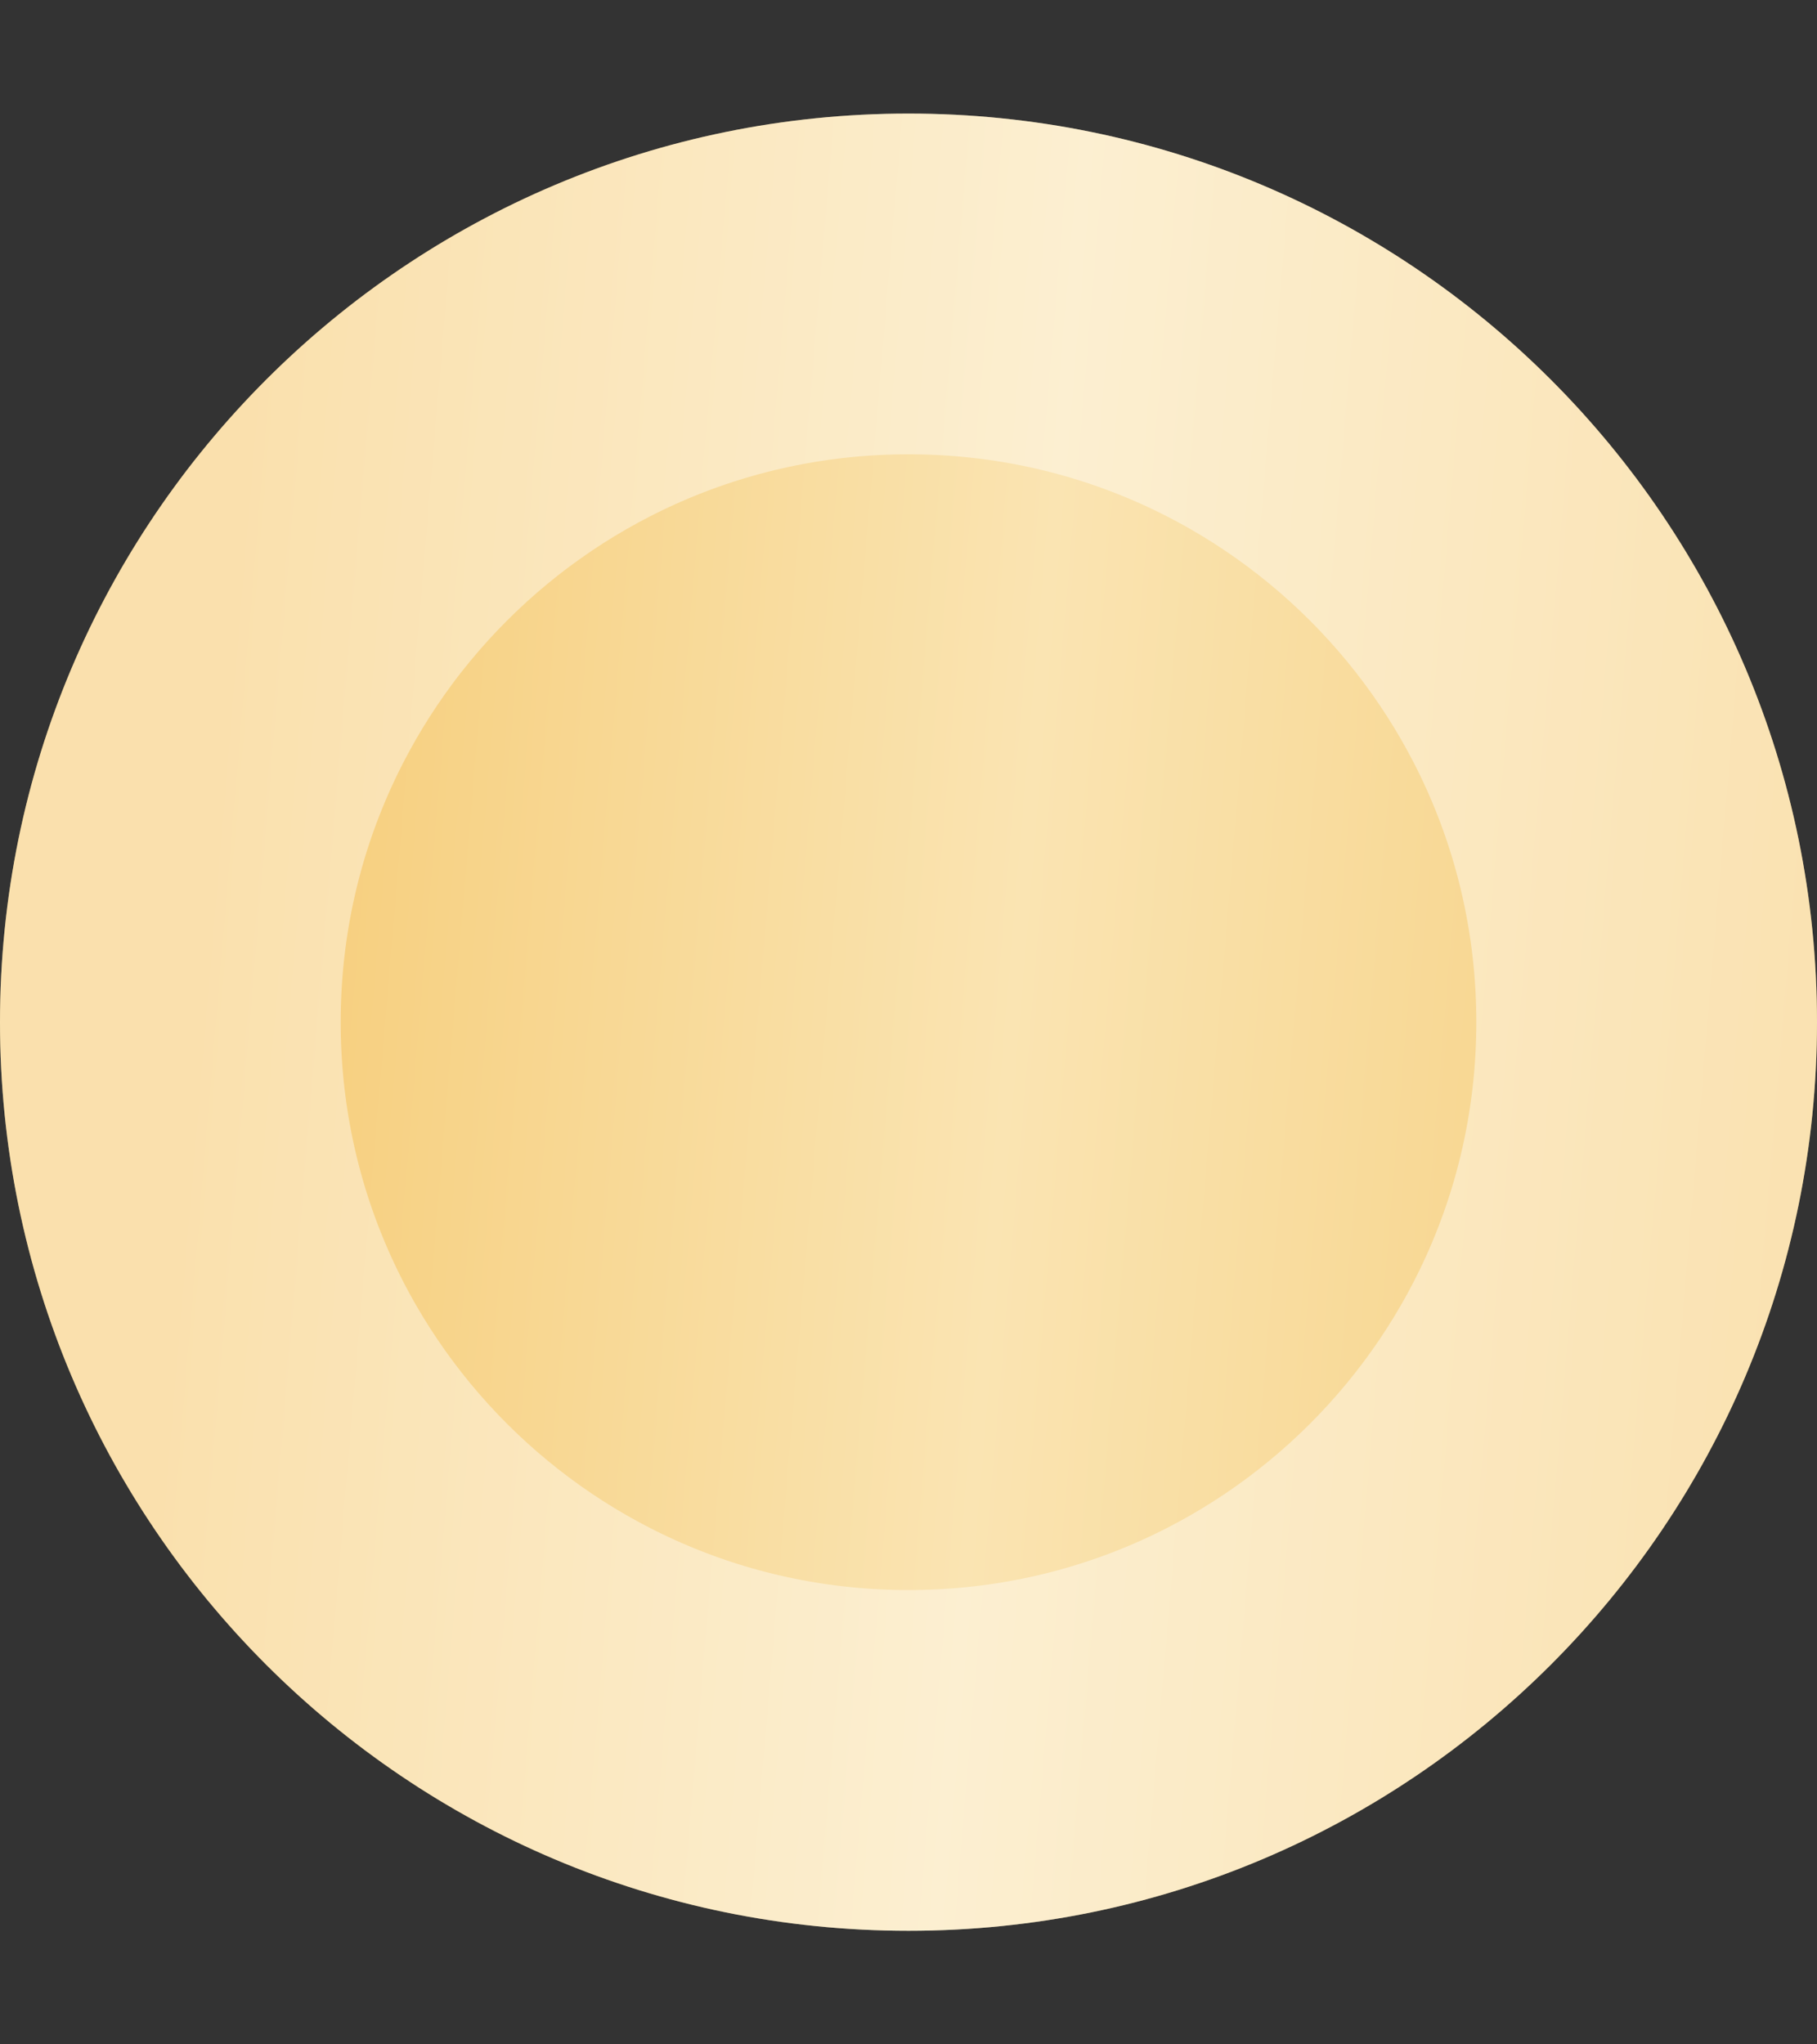
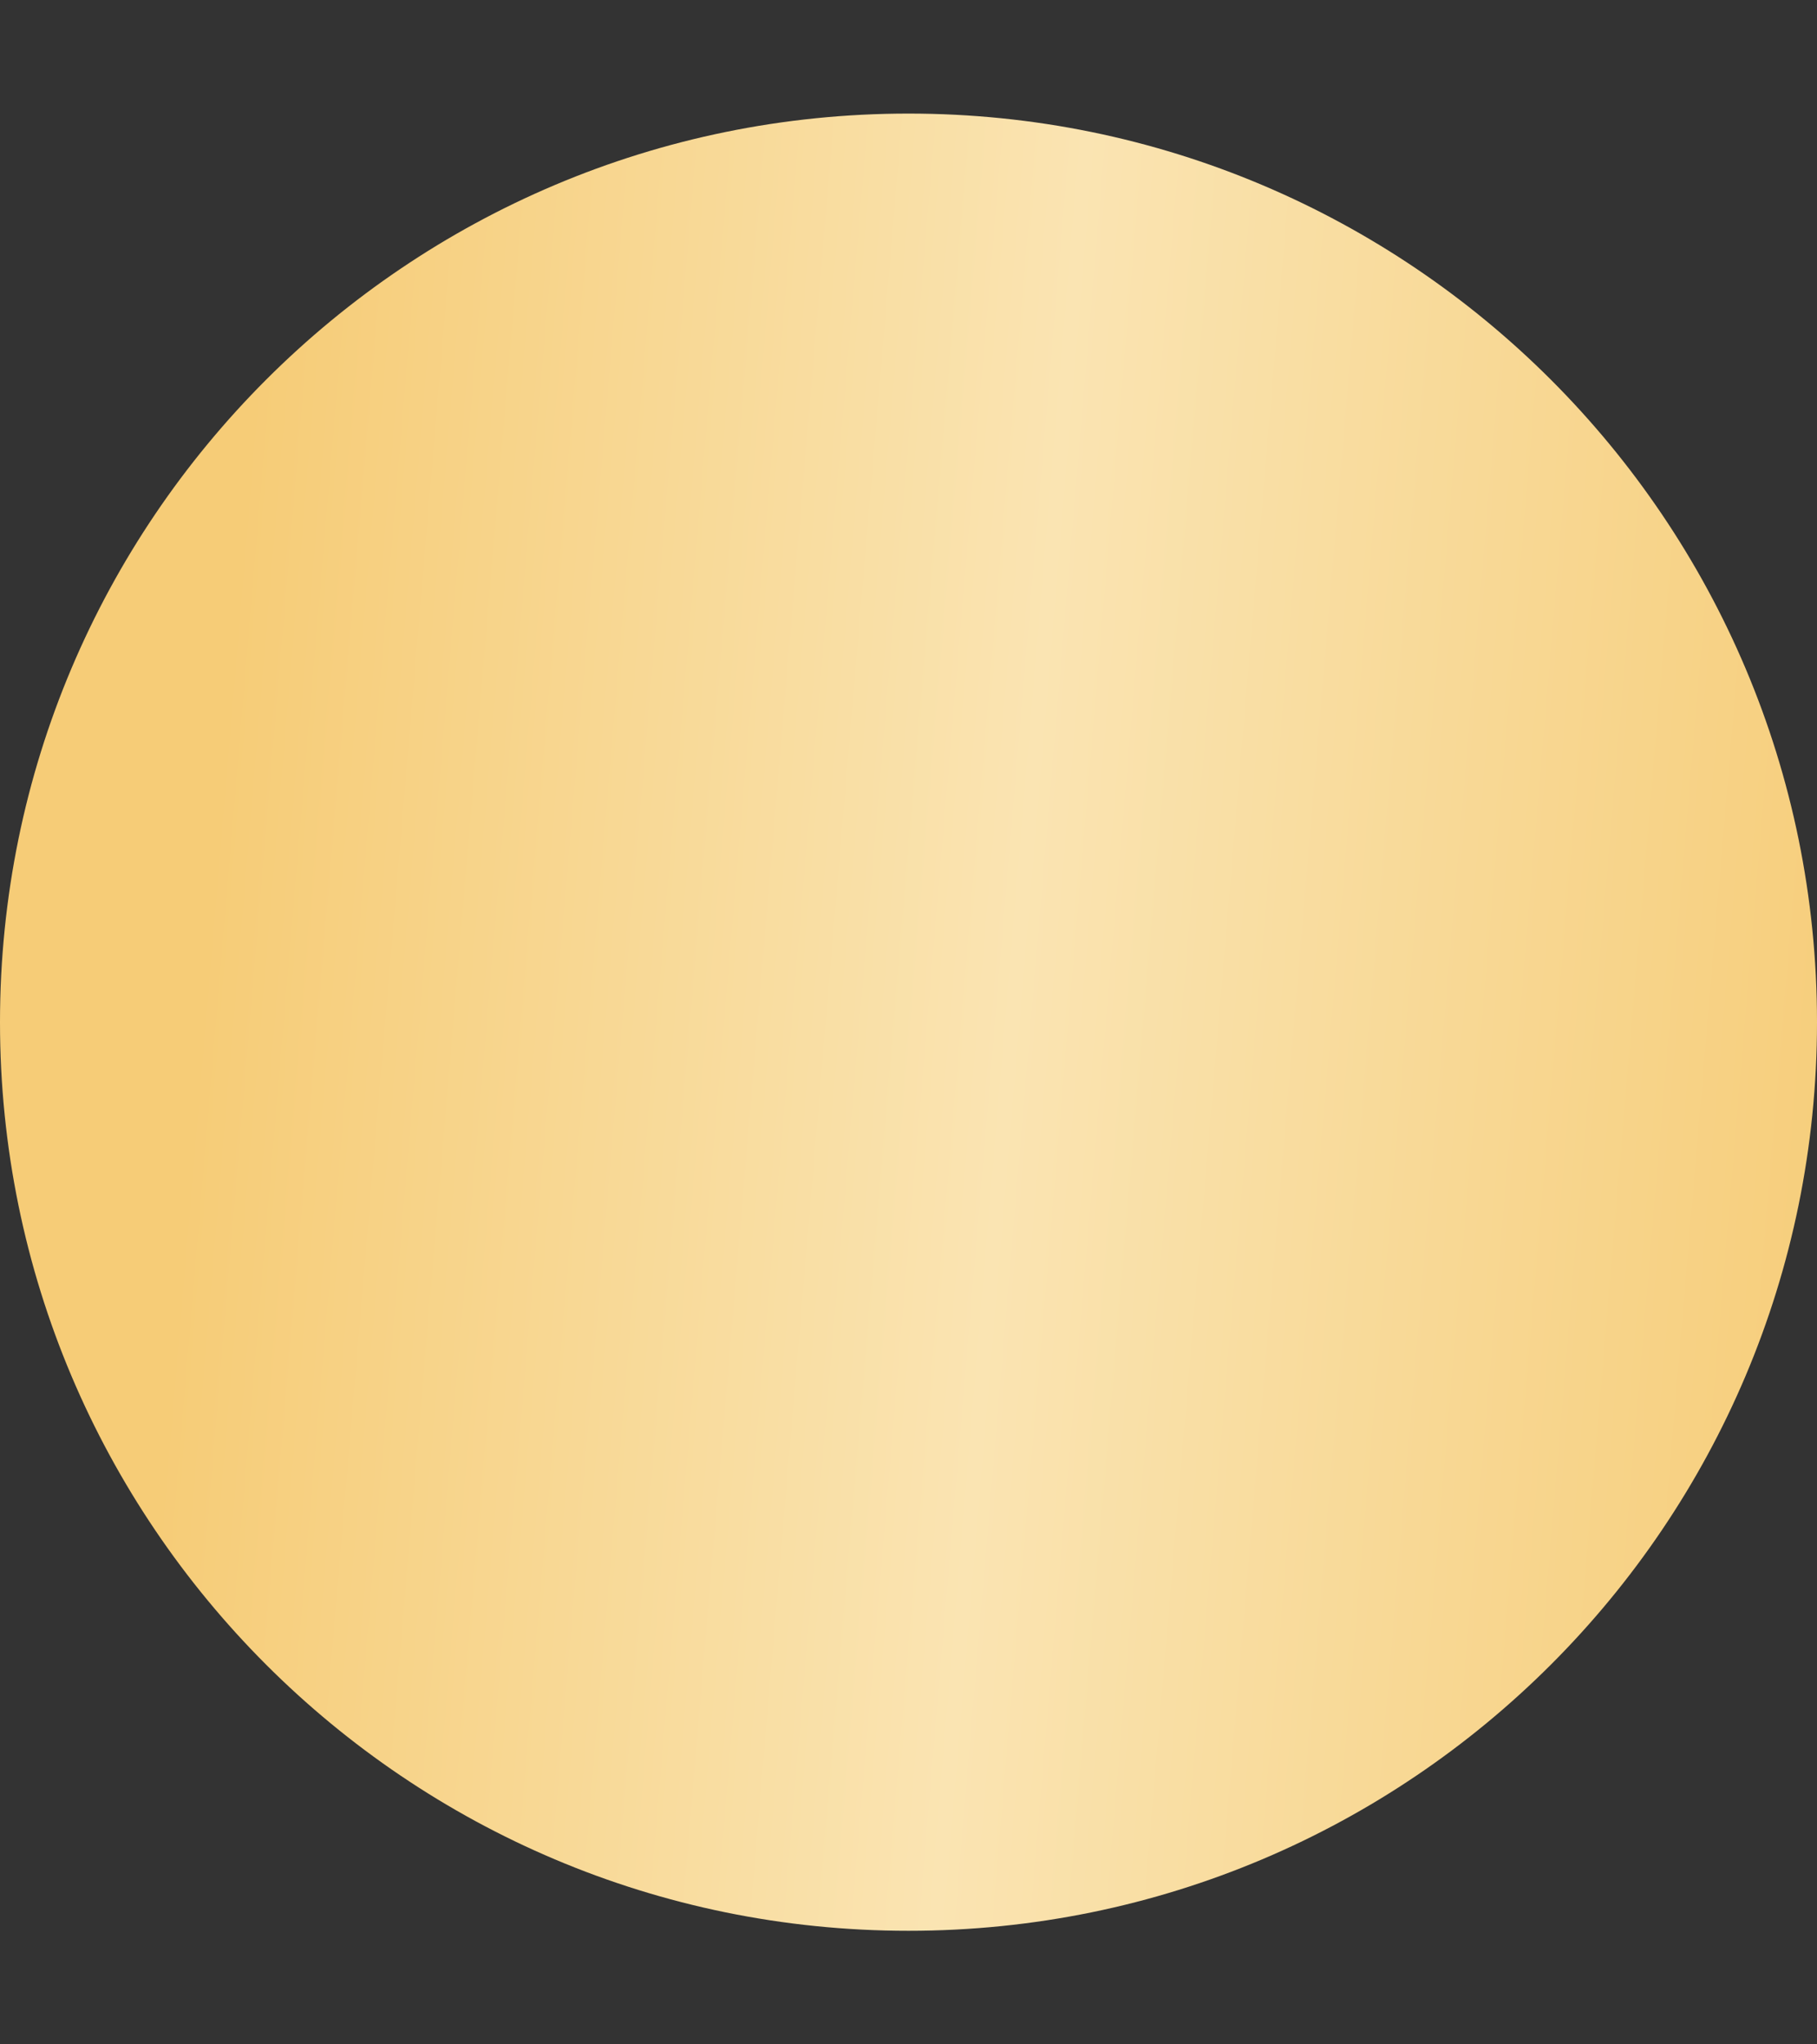
<svg xmlns="http://www.w3.org/2000/svg" width="8" height="9" viewBox="0 0 8 9" fill="none">
  <rect x="0" y="0" width="8" height="9" fill="#333333" stroke="none" />
  <path d="M4 8.5C6.209 8.5 8 6.709 8 4.5C8 2.291 6.209 0.5 4 0.5C1.791 0.5 0 2.291 0 4.5C0 6.709 1.791 8.5 4 8.5Z" fill="url(#paint0_linear_563_546)" />
-   <path d="M7.25 4.5C7.25 6.295 5.795 7.75 4 7.75C2.205 7.75 0.75 6.295 0.75 4.5C0.75 2.705 2.205 1.25 4 1.25C5.795 1.25 7.25 2.705 7.25 4.5Z" stroke="white" stroke-opacity="0.4" stroke-width="1.5" />
  <defs>
    <linearGradient id="paint0_linear_563_546" x1="1.179" y1="0.86" x2="8.687" y2="1.494" gradientUnits="userSpaceOnUse">
      <stop stop-color="#F6CC77" />
      <stop offset="0.474" stop-color="#FAE4B2" />
      <stop offset="1" stop-color="#F6CC77" />
    </linearGradient>
  </defs>
</svg>